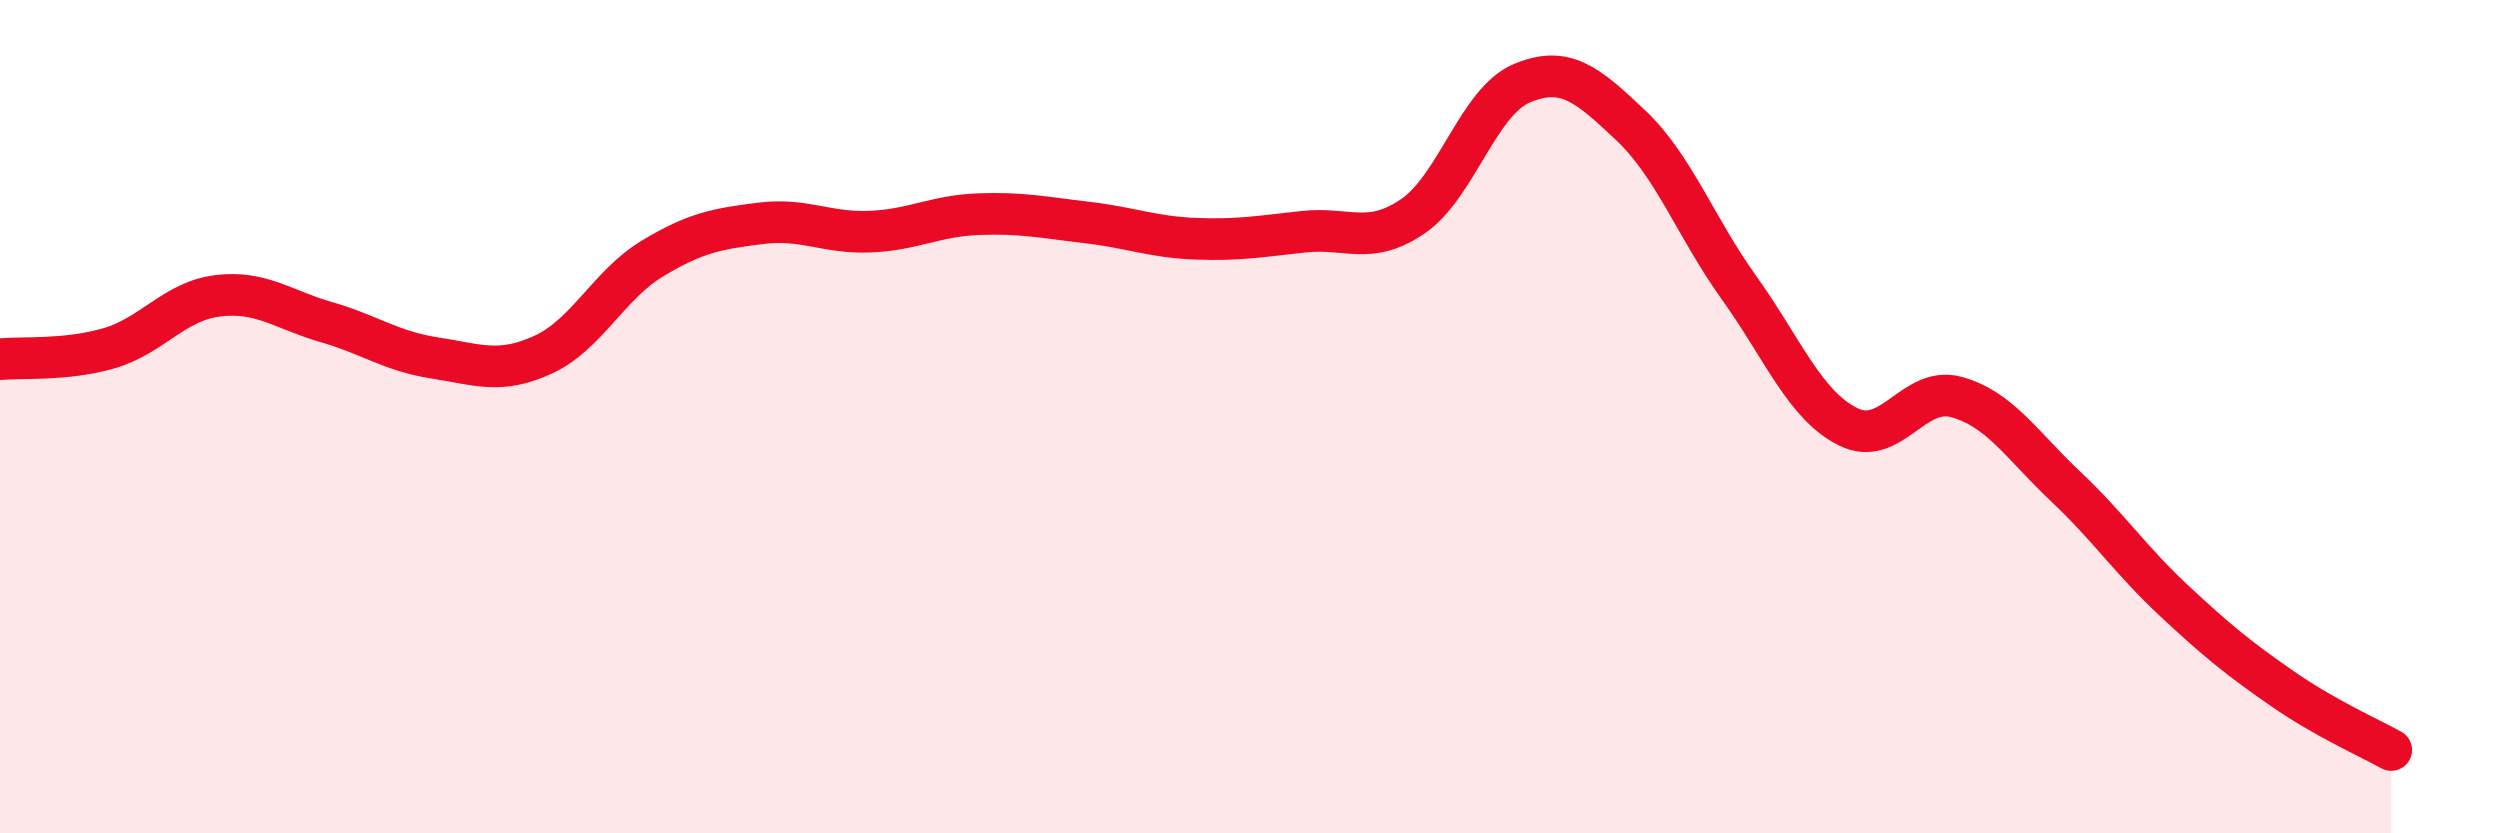
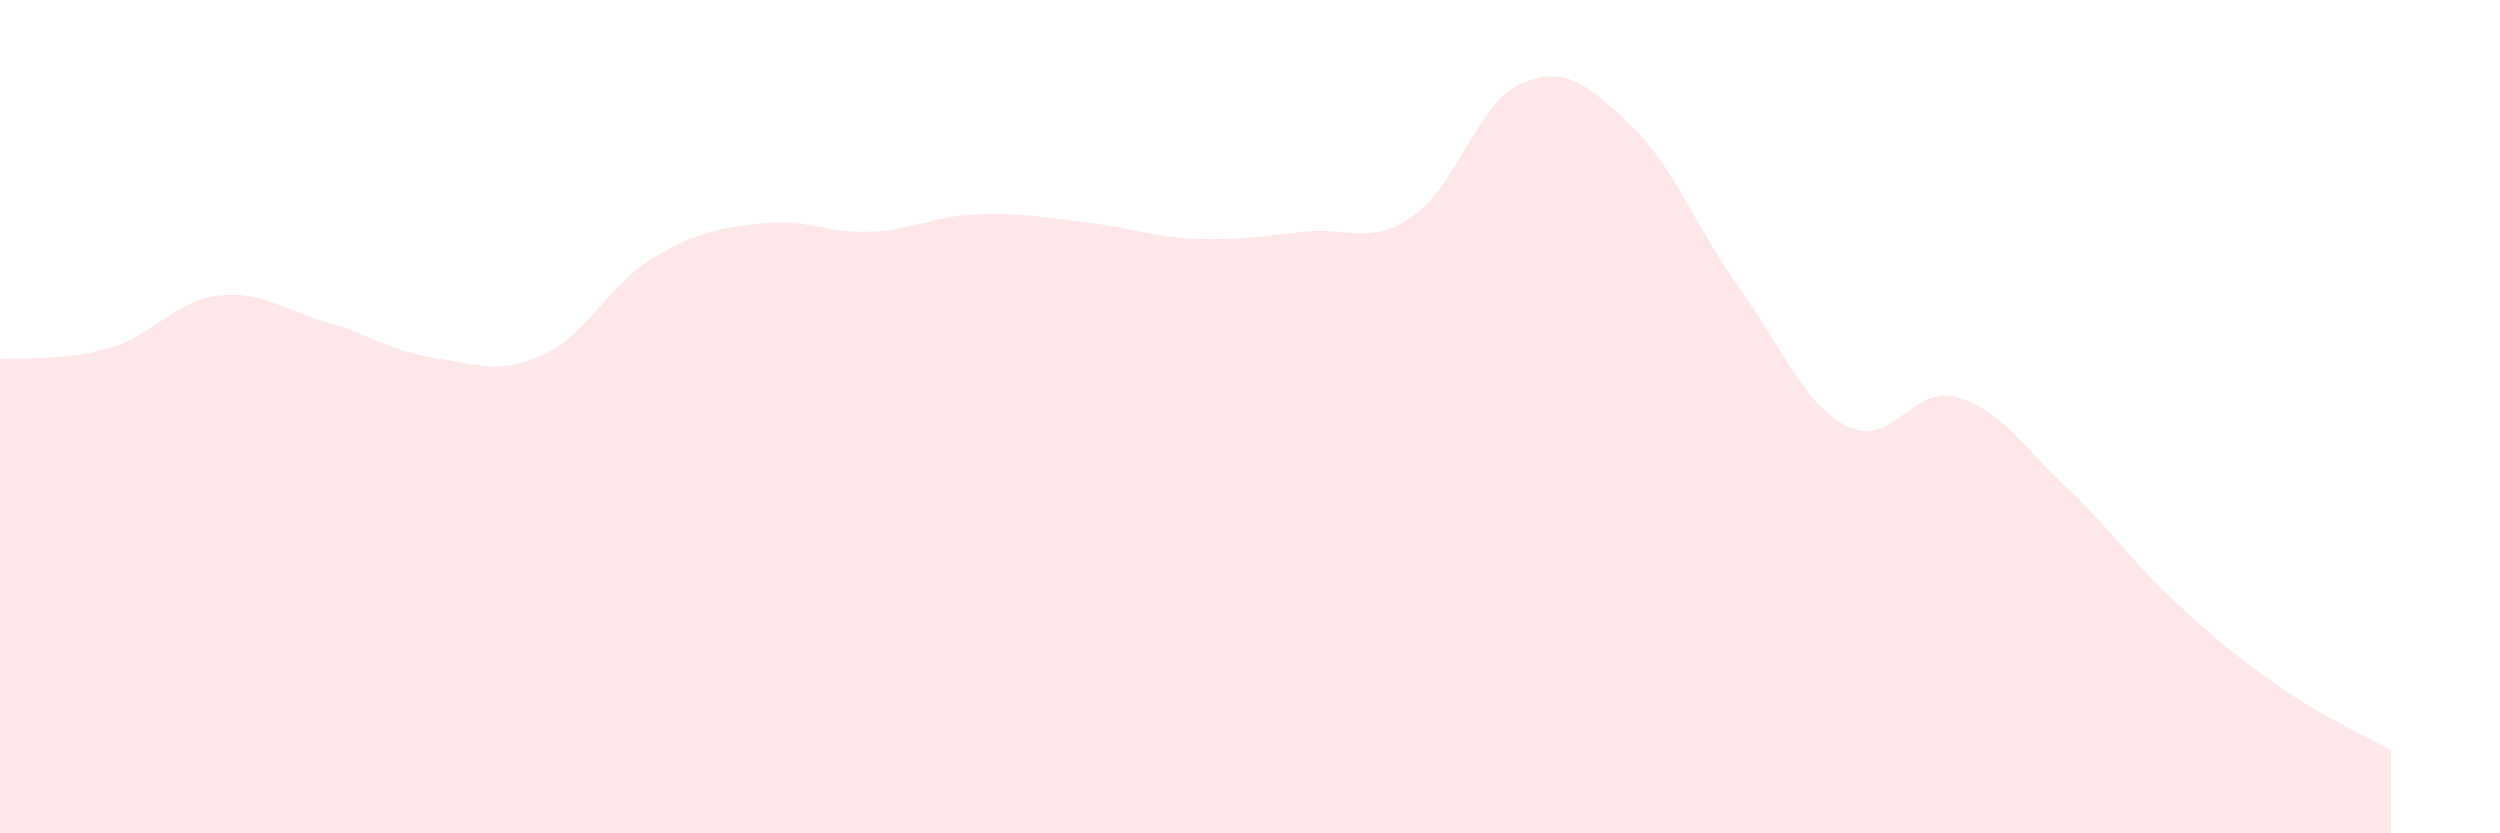
<svg xmlns="http://www.w3.org/2000/svg" width="60" height="20" viewBox="0 0 60 20">
  <path d="M 0,8.62 C 0.52,8.57 1.57,8.66 2.61,8.36 C 3.65,8.06 4.18,7.23 5.22,7.1 C 6.26,6.97 6.79,7.43 7.83,7.73 C 8.87,8.03 9.39,8.43 10.43,8.59 C 11.47,8.75 12,8.99 13.04,8.51 C 14.08,8.03 14.61,6.84 15.65,6.21 C 16.69,5.58 17.22,5.49 18.26,5.36 C 19.3,5.23 19.83,5.6 20.87,5.56 C 21.91,5.52 22.44,5.18 23.48,5.14 C 24.52,5.1 25.05,5.22 26.09,5.34 C 27.13,5.46 27.66,5.69 28.7,5.73 C 29.74,5.77 30.26,5.67 31.3,5.56 C 32.34,5.45 32.87,5.9 33.91,5.19 C 34.95,4.48 35.48,2.44 36.52,2 C 37.56,1.56 38.09,2.02 39.13,3 C 40.17,3.98 40.7,5.46 41.74,6.91 C 42.78,8.36 43.31,9.72 44.35,10.24 C 45.39,10.76 45.92,9.24 46.96,9.53 C 48,9.82 48.53,10.69 49.57,11.67 C 50.61,12.65 51.13,13.44 52.17,14.41 C 53.21,15.38 53.74,15.81 54.78,16.53 C 55.82,17.25 56.87,17.71 57.39,18L57.39 20L0 20Z" fill="#EB0A25" opacity="0.1" stroke-linecap="round" stroke-linejoin="round" />
-   <path d="M 0,8.62 C 0.52,8.57 1.57,8.66 2.61,8.36 C 3.65,8.06 4.18,7.23 5.22,7.1 C 6.26,6.97 6.79,7.43 7.83,7.73 C 8.87,8.03 9.39,8.43 10.43,8.59 C 11.47,8.75 12,8.99 13.04,8.51 C 14.08,8.03 14.61,6.84 15.65,6.21 C 16.69,5.58 17.22,5.49 18.26,5.36 C 19.3,5.23 19.83,5.6 20.87,5.56 C 21.91,5.52 22.44,5.18 23.48,5.14 C 24.52,5.1 25.05,5.22 26.09,5.34 C 27.13,5.46 27.66,5.69 28.7,5.73 C 29.74,5.77 30.26,5.67 31.3,5.56 C 32.34,5.45 32.87,5.9 33.91,5.19 C 34.95,4.48 35.48,2.44 36.52,2 C 37.56,1.56 38.09,2.02 39.13,3 C 40.17,3.98 40.7,5.46 41.74,6.91 C 42.78,8.36 43.31,9.72 44.35,10.24 C 45.39,10.76 45.92,9.24 46.96,9.53 C 48,9.82 48.53,10.69 49.57,11.67 C 50.61,12.65 51.13,13.44 52.17,14.41 C 53.21,15.38 53.74,15.81 54.78,16.53 C 55.82,17.25 56.87,17.71 57.39,18" stroke="#EB0A25" stroke-width="1" fill="none" stroke-linecap="round" stroke-linejoin="round" />
</svg>